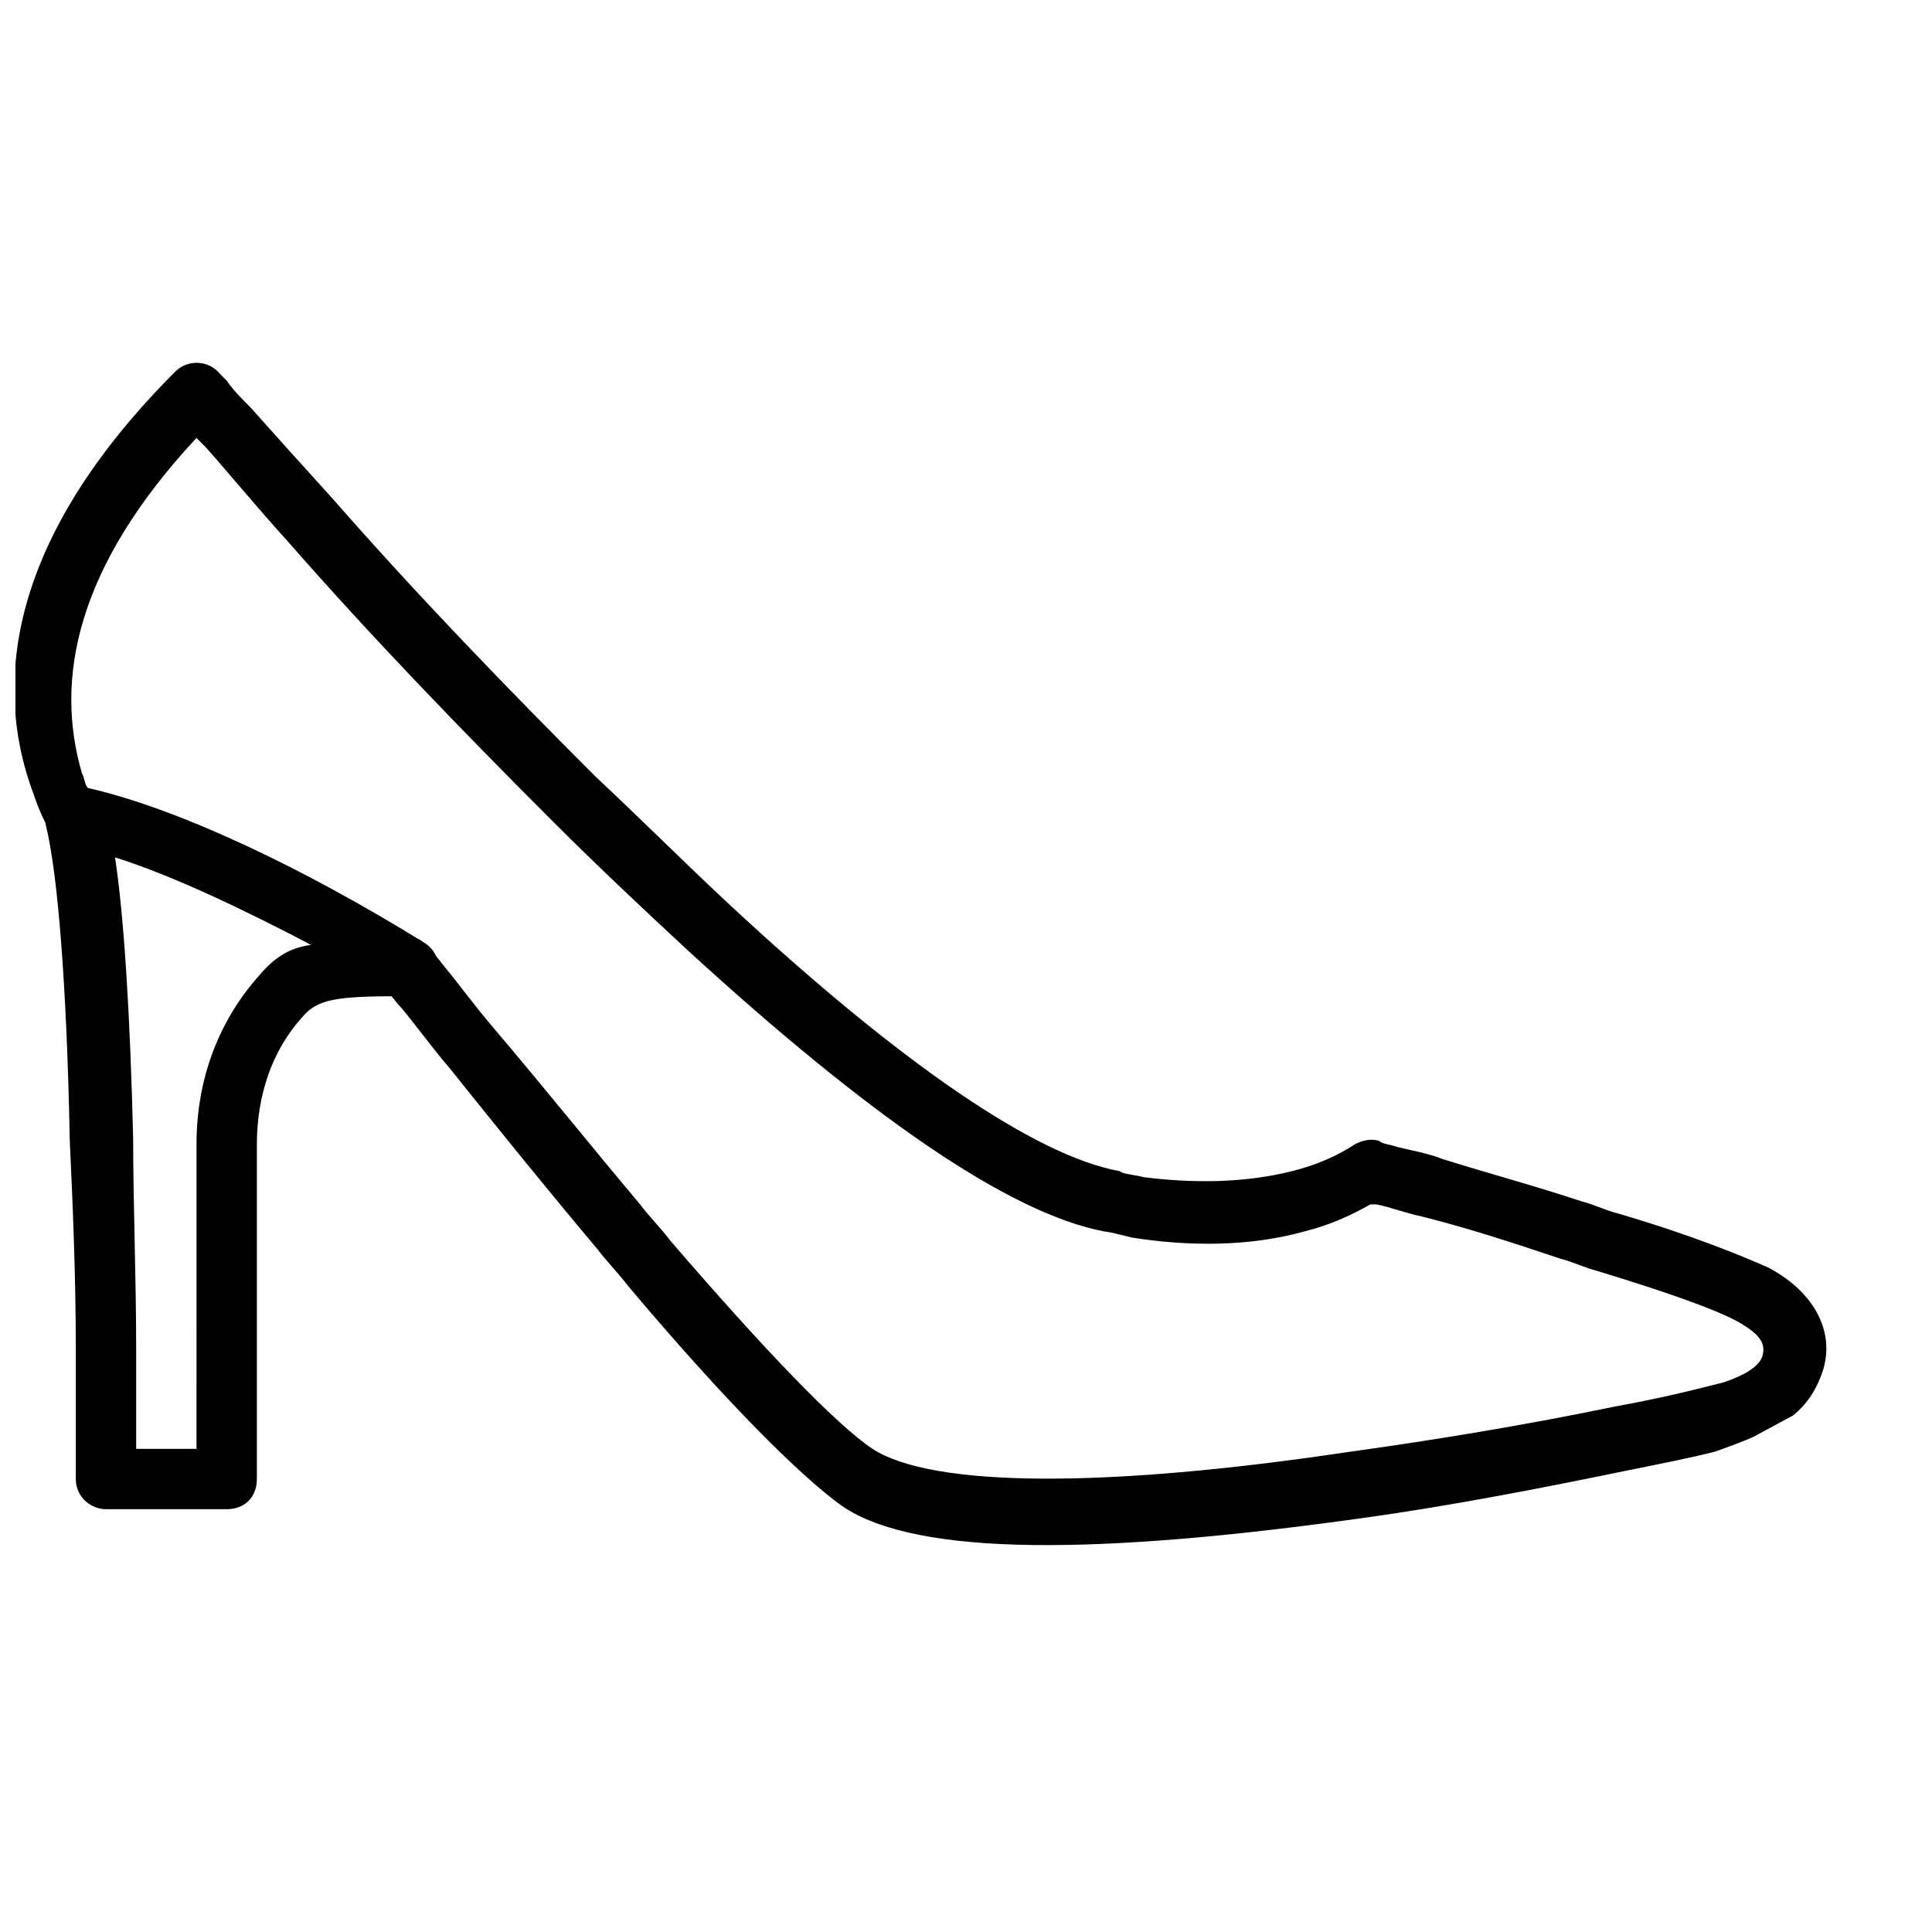
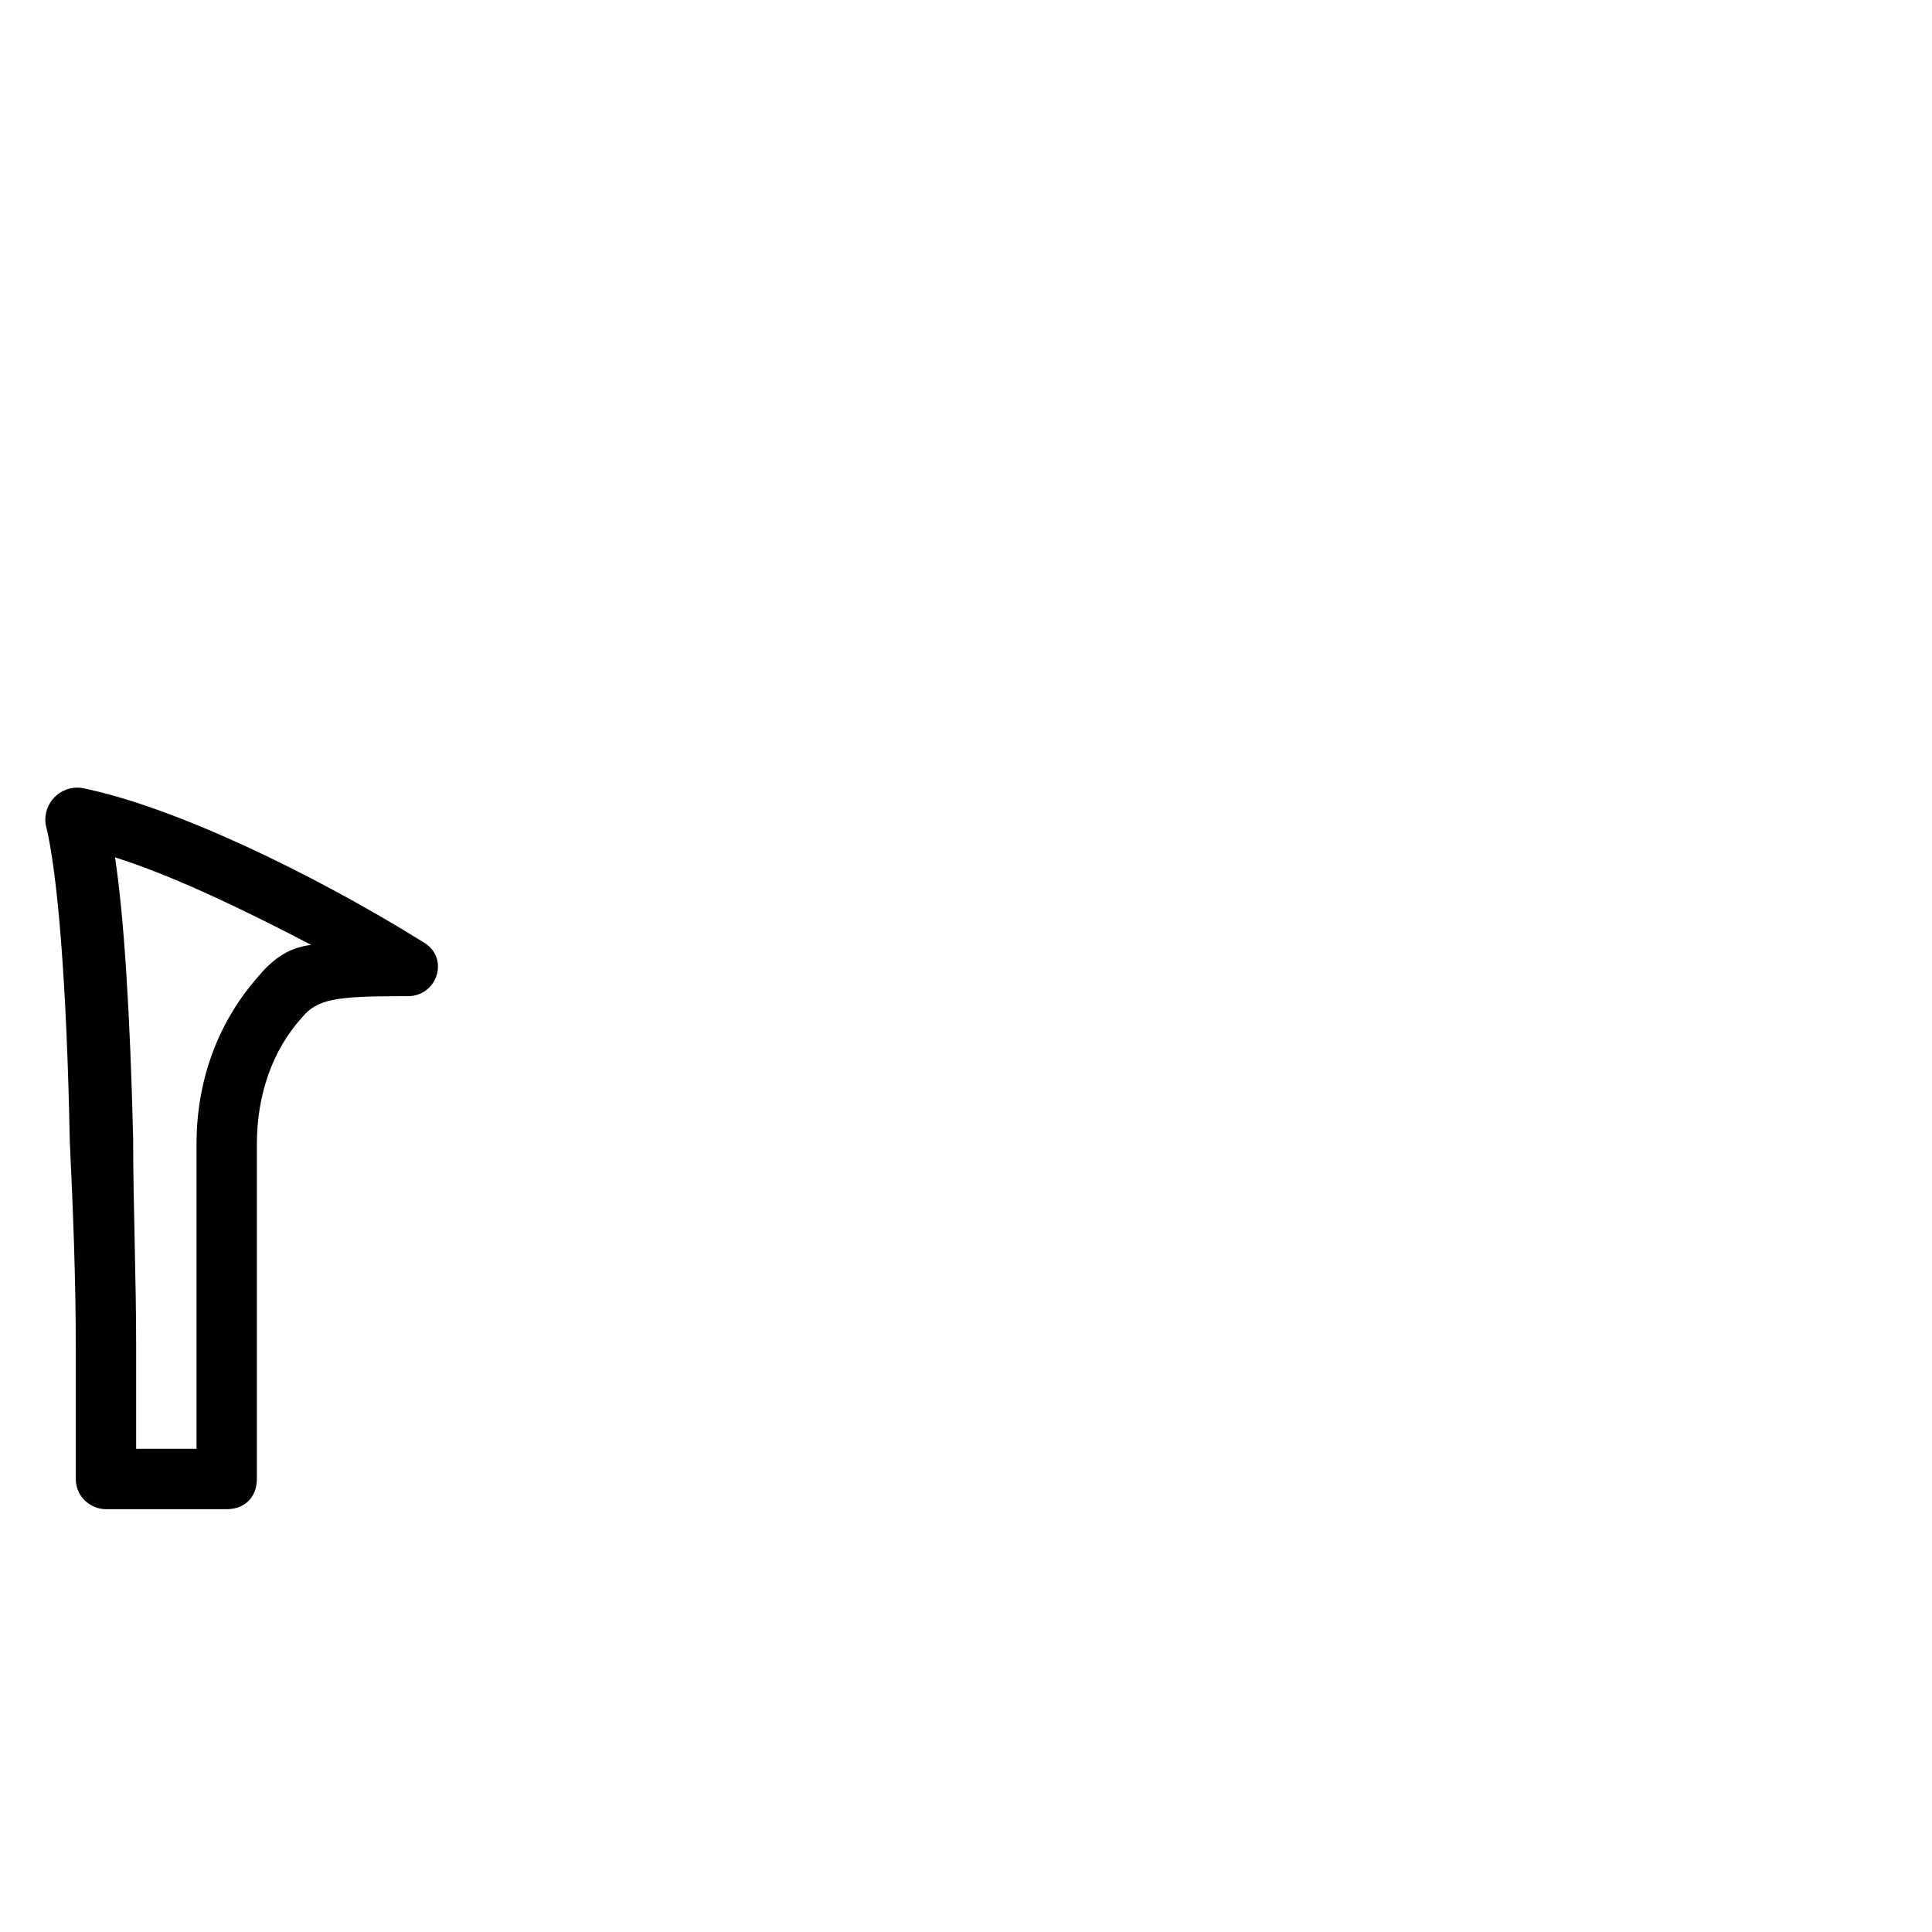
<svg xmlns="http://www.w3.org/2000/svg" width="800px" height="800px" version="1.1" viewBox="144 144 512 512">
  <defs>
    <clipPath id="a">
-       <path d="m148.09 240h479.91v314h-479.91z" />
-     </clipPath>
+       </clipPath>
  </defs>
  <g clip-path="url(#a)">
    <path d="m594.32 511.96c-6.398 1.598-13.594 3.199-22.391 4.797-23.191 4.797-47.184 8.797-70.375 11.996-63.977 9.598-110.36 9.598-126.35-0.801-9.598-6.398-28.789-26.391-53.578-55.18-2.398-3.199-5.598-6.398-7.996-9.598-12.797-15.191-25.594-31.184-39.188-47.18-4.797-5.598-8.797-11.195-12.797-15.992-2.398-3.199-4-4.797-4.797-5.598-0.801-0.801-1.598-1.598-2.398-1.598-27.988-17.594-62.375-34.387-87.168-39.984-0.801-0.801-0.801-2.398-1.598-4-7.199-24.793-1.602-54.383 30.387-88.77 0.801 0.801 1.598 1.598 2.398 2.398 6.398 7.199 13.598 15.996 21.594 24.793 22.391 25.59 46.383 50.383 70.375 74.371 12.797 12.797 24.789 23.992 35.988 34.387 47.184 43.184 84.77 69.574 110.36 74.371 0.801 0 4 0.801 7.199 1.598 15.195 2.398 31.188 2.398 45.582-1.598 6.398-1.598 11.996-4 17.594-7.199h1.598c4 0.801 7.996 2.398 11.996 3.199 12.797 3.199 24.789 7.199 36.785 11.195 3.199 0.801 6.398 2.398 9.598 3.199 18.395 5.598 31.988 10.395 37.586 13.594 5.598 3.199 7.199 5.598 6.398 8.797s-5.598 5.598-10.395 7.199m18.387 8.797c4-3.199 6.398-7.199 7.996-11.996 3.199-10.395-2.398-20.793-14.395-27.191-7.199-3.199-20.793-8.797-39.984-14.395-3.199-0.801-6.398-2.398-9.598-3.199-11.996-4-23.992-7.199-36.785-11.195-4-1.598-8.797-2.398-11.996-3.199-2.398-0.801-4-0.801-4.797-1.598-2.398-0.801-4.797 0-6.398 0.801-4.797 3.199-10.395 5.598-16.793 7.199-12.797 3.199-26.391 3.199-39.184 1.598-3.199-0.801-5.598-0.801-6.398-1.598-22.391-4-58.379-28.789-103.16-70.375-11.195-10.395-23.191-22.391-35.988-34.387-23.191-23.191-47.184-47.98-69.574-73.57-7.996-8.797-15.195-16.793-21.594-23.992-2.398-2.398-4.797-4.797-6.394-7.199-0.801-0.797-1.602-1.598-1.602-1.598-3.199-4-8.797-4-11.996-0.801-41.586 41.586-49.582 79.969-37.586 111.96 1.598 4.797 3.199 7.996 4.797 10.395 0.801 1.602 3.203 3.203 4.801 3.203 21.594 4 56.777 20.793 83.969 38.387 0.801 0.801 2.398 3.199 4 4.797 4 4.797 7.996 10.395 12.797 15.992 12.797 15.992 26.391 32.789 39.184 47.98 2.398 3.199 5.598 6.398 7.996 9.598 25.59 30.387 45.582 50.383 56.777 58.379 19.992 13.594 68.773 12.797 137.55 3.199 23.191-3.199 47.98-7.996 71.172-12.797 7.996-1.598 15.992-3.199 22.391-4.797 2.398-0.801 8.797-3.199 10.395-4z" />
  </g>
  <path d="m172.09 543.95h31.988c4.797 0 7.996-3.199 7.996-7.996v-88.77c0-12.797 4-24.789 11.996-33.586 4-4.797 8.797-5.598 26.391-5.598h1.598c7.996 0 11.195-10.395 4-14.395-29.59-18.395-66.375-35.988-90.367-40.785-5.598-0.801-10.395 4-9.598 9.598 3.199 12.797 5.598 42.383 6.398 83.969 0.801 16.793 1.598 35.984 1.598 55.176v34.387c0 4.801 4 8 8 8zm7.996-42.387c0-19.191-0.801-38.387-0.801-55.98-0.801-32.789-2.398-58.379-4.797-74.371 15.195 4.797 33.586 13.594 51.98 23.191-6.398 0.801-10.398 4-14.395 8.801-10.395 11.996-15.992 27.191-15.992 43.984l-0.004 80.766h-15.992v-26.391z" />
</svg>